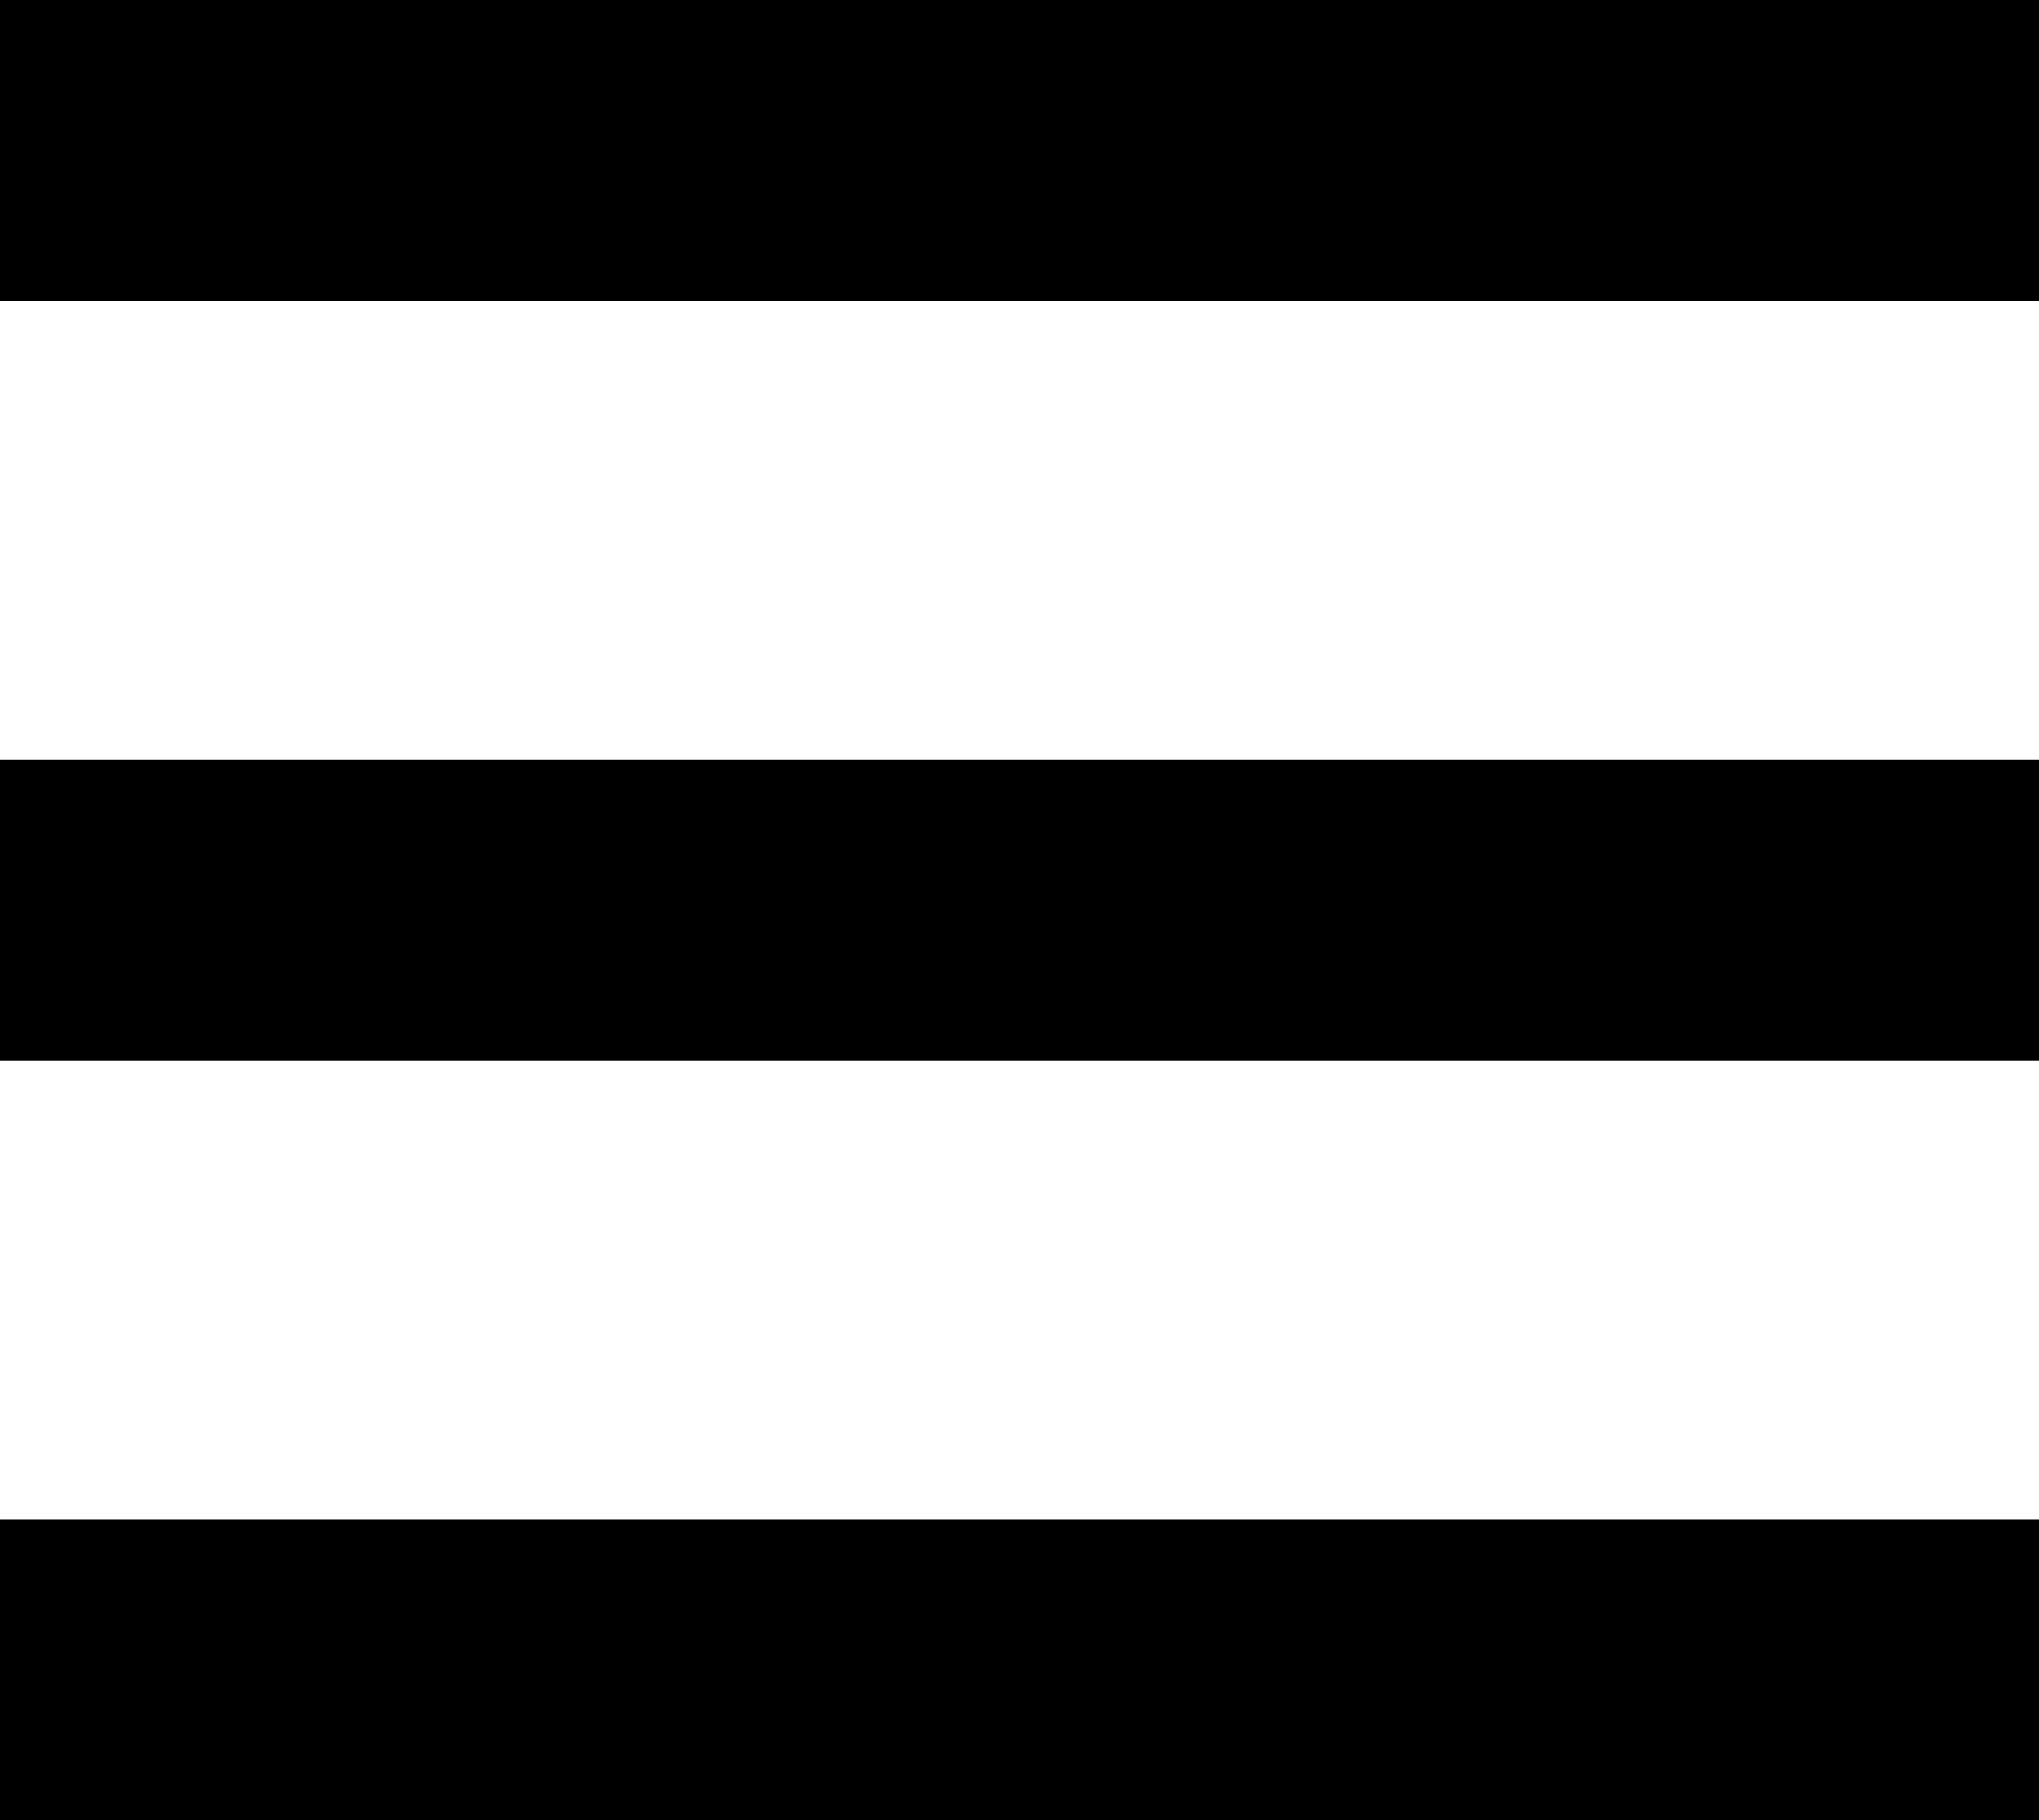
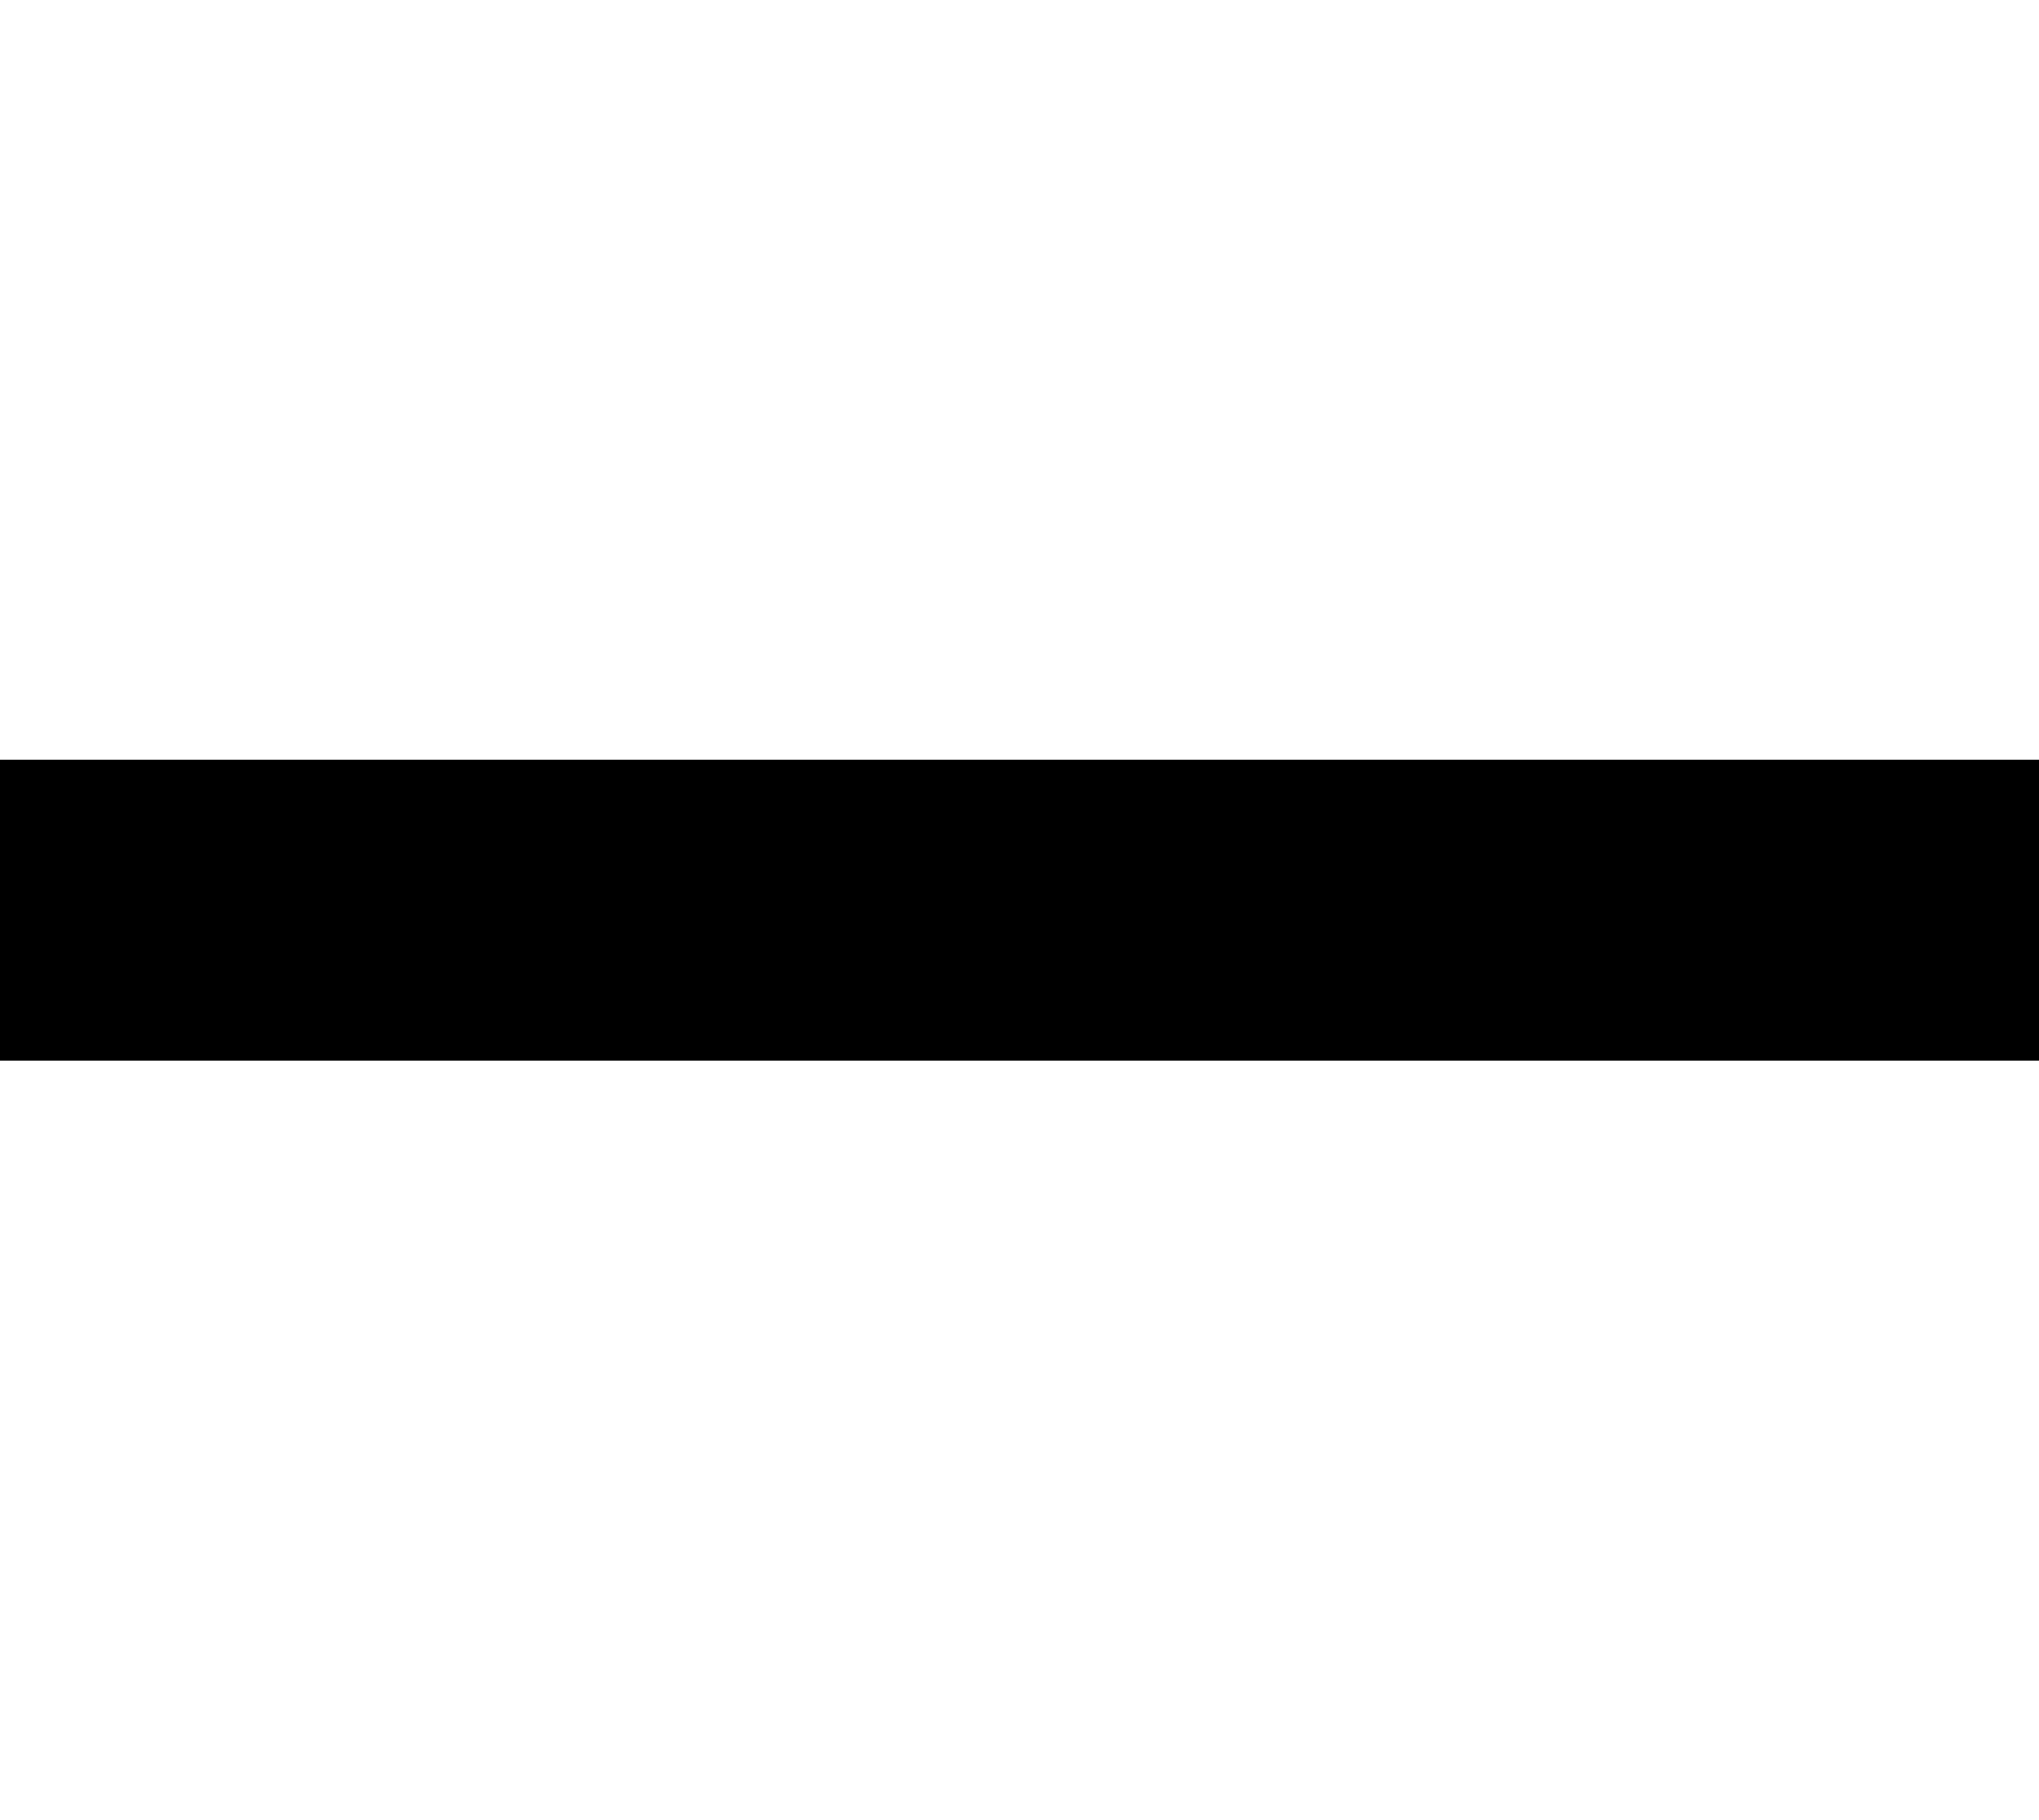
<svg xmlns="http://www.w3.org/2000/svg" xmlns:xlink="http://www.w3.org/1999/xlink" version="1.1" id="Ebene_1" x="0px" y="0px" viewBox="0 0 27.1 24.2" style="enable-background:new 0 0 27.1 24.2;" xml:space="preserve">
  <style type="text/css">
	.st0{clip-path:url(#SVGID_00000173120840951240064580000006571492566576029576_);fill:none;stroke:#000000;stroke-width:4;}
</style>
  <g>
    <defs>
      <rect id="SVGID_1_" x="0" y="0" width="27.1" height="24.2" />
    </defs>
    <clipPath id="SVGID_00000153702819179995487310000017592986777235507646_">
      <use xlink:href="#SVGID_1_" style="overflow:visible;" />
    </clipPath>
-     <line style="clip-path:url(#SVGID_00000153702819179995487310000017592986777235507646_);fill:none;stroke:#000000;stroke-width:4;" x1="0" y1="2" x2="27.1" y2="2" />
    <line style="clip-path:url(#SVGID_00000153702819179995487310000017592986777235507646_);fill:none;stroke:#000000;stroke-width:4;" x1="0" y1="12.1" x2="27.1" y2="12.1" />
-     <line style="clip-path:url(#SVGID_00000153702819179995487310000017592986777235507646_);fill:none;stroke:#000000;stroke-width:4;" x1="0" y1="22.2" x2="27.1" y2="22.2" />
  </g>
</svg>